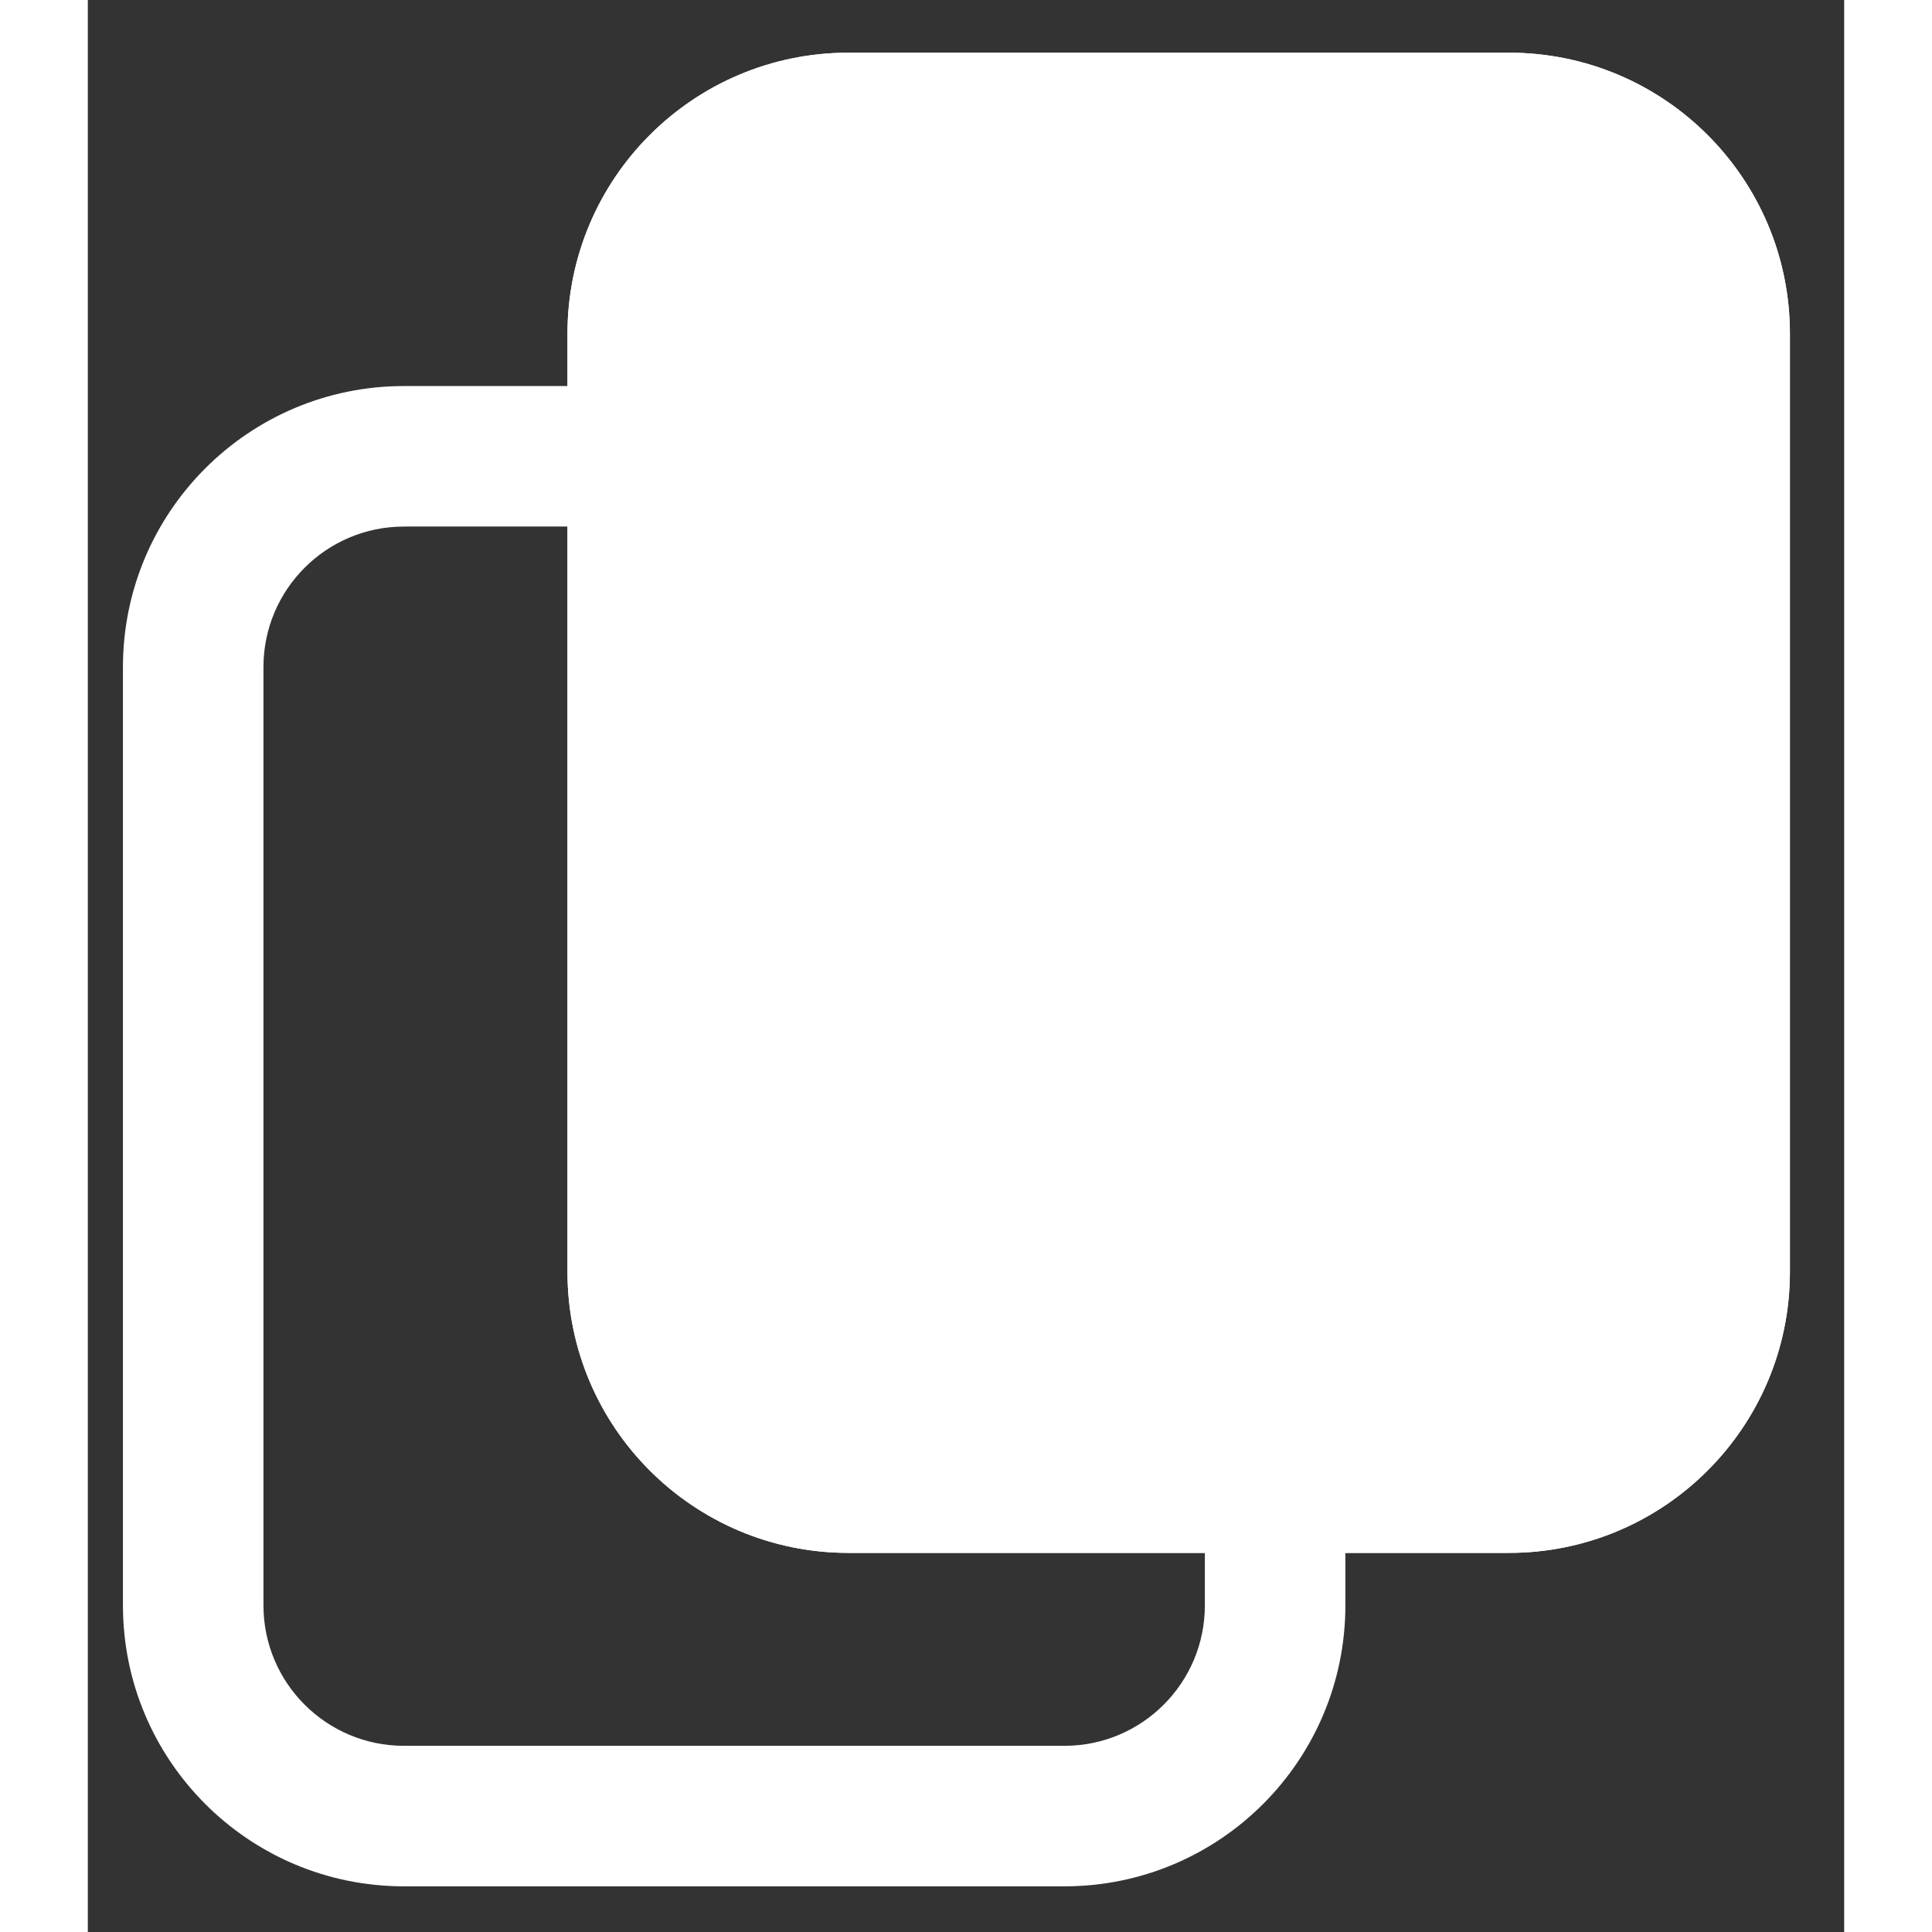
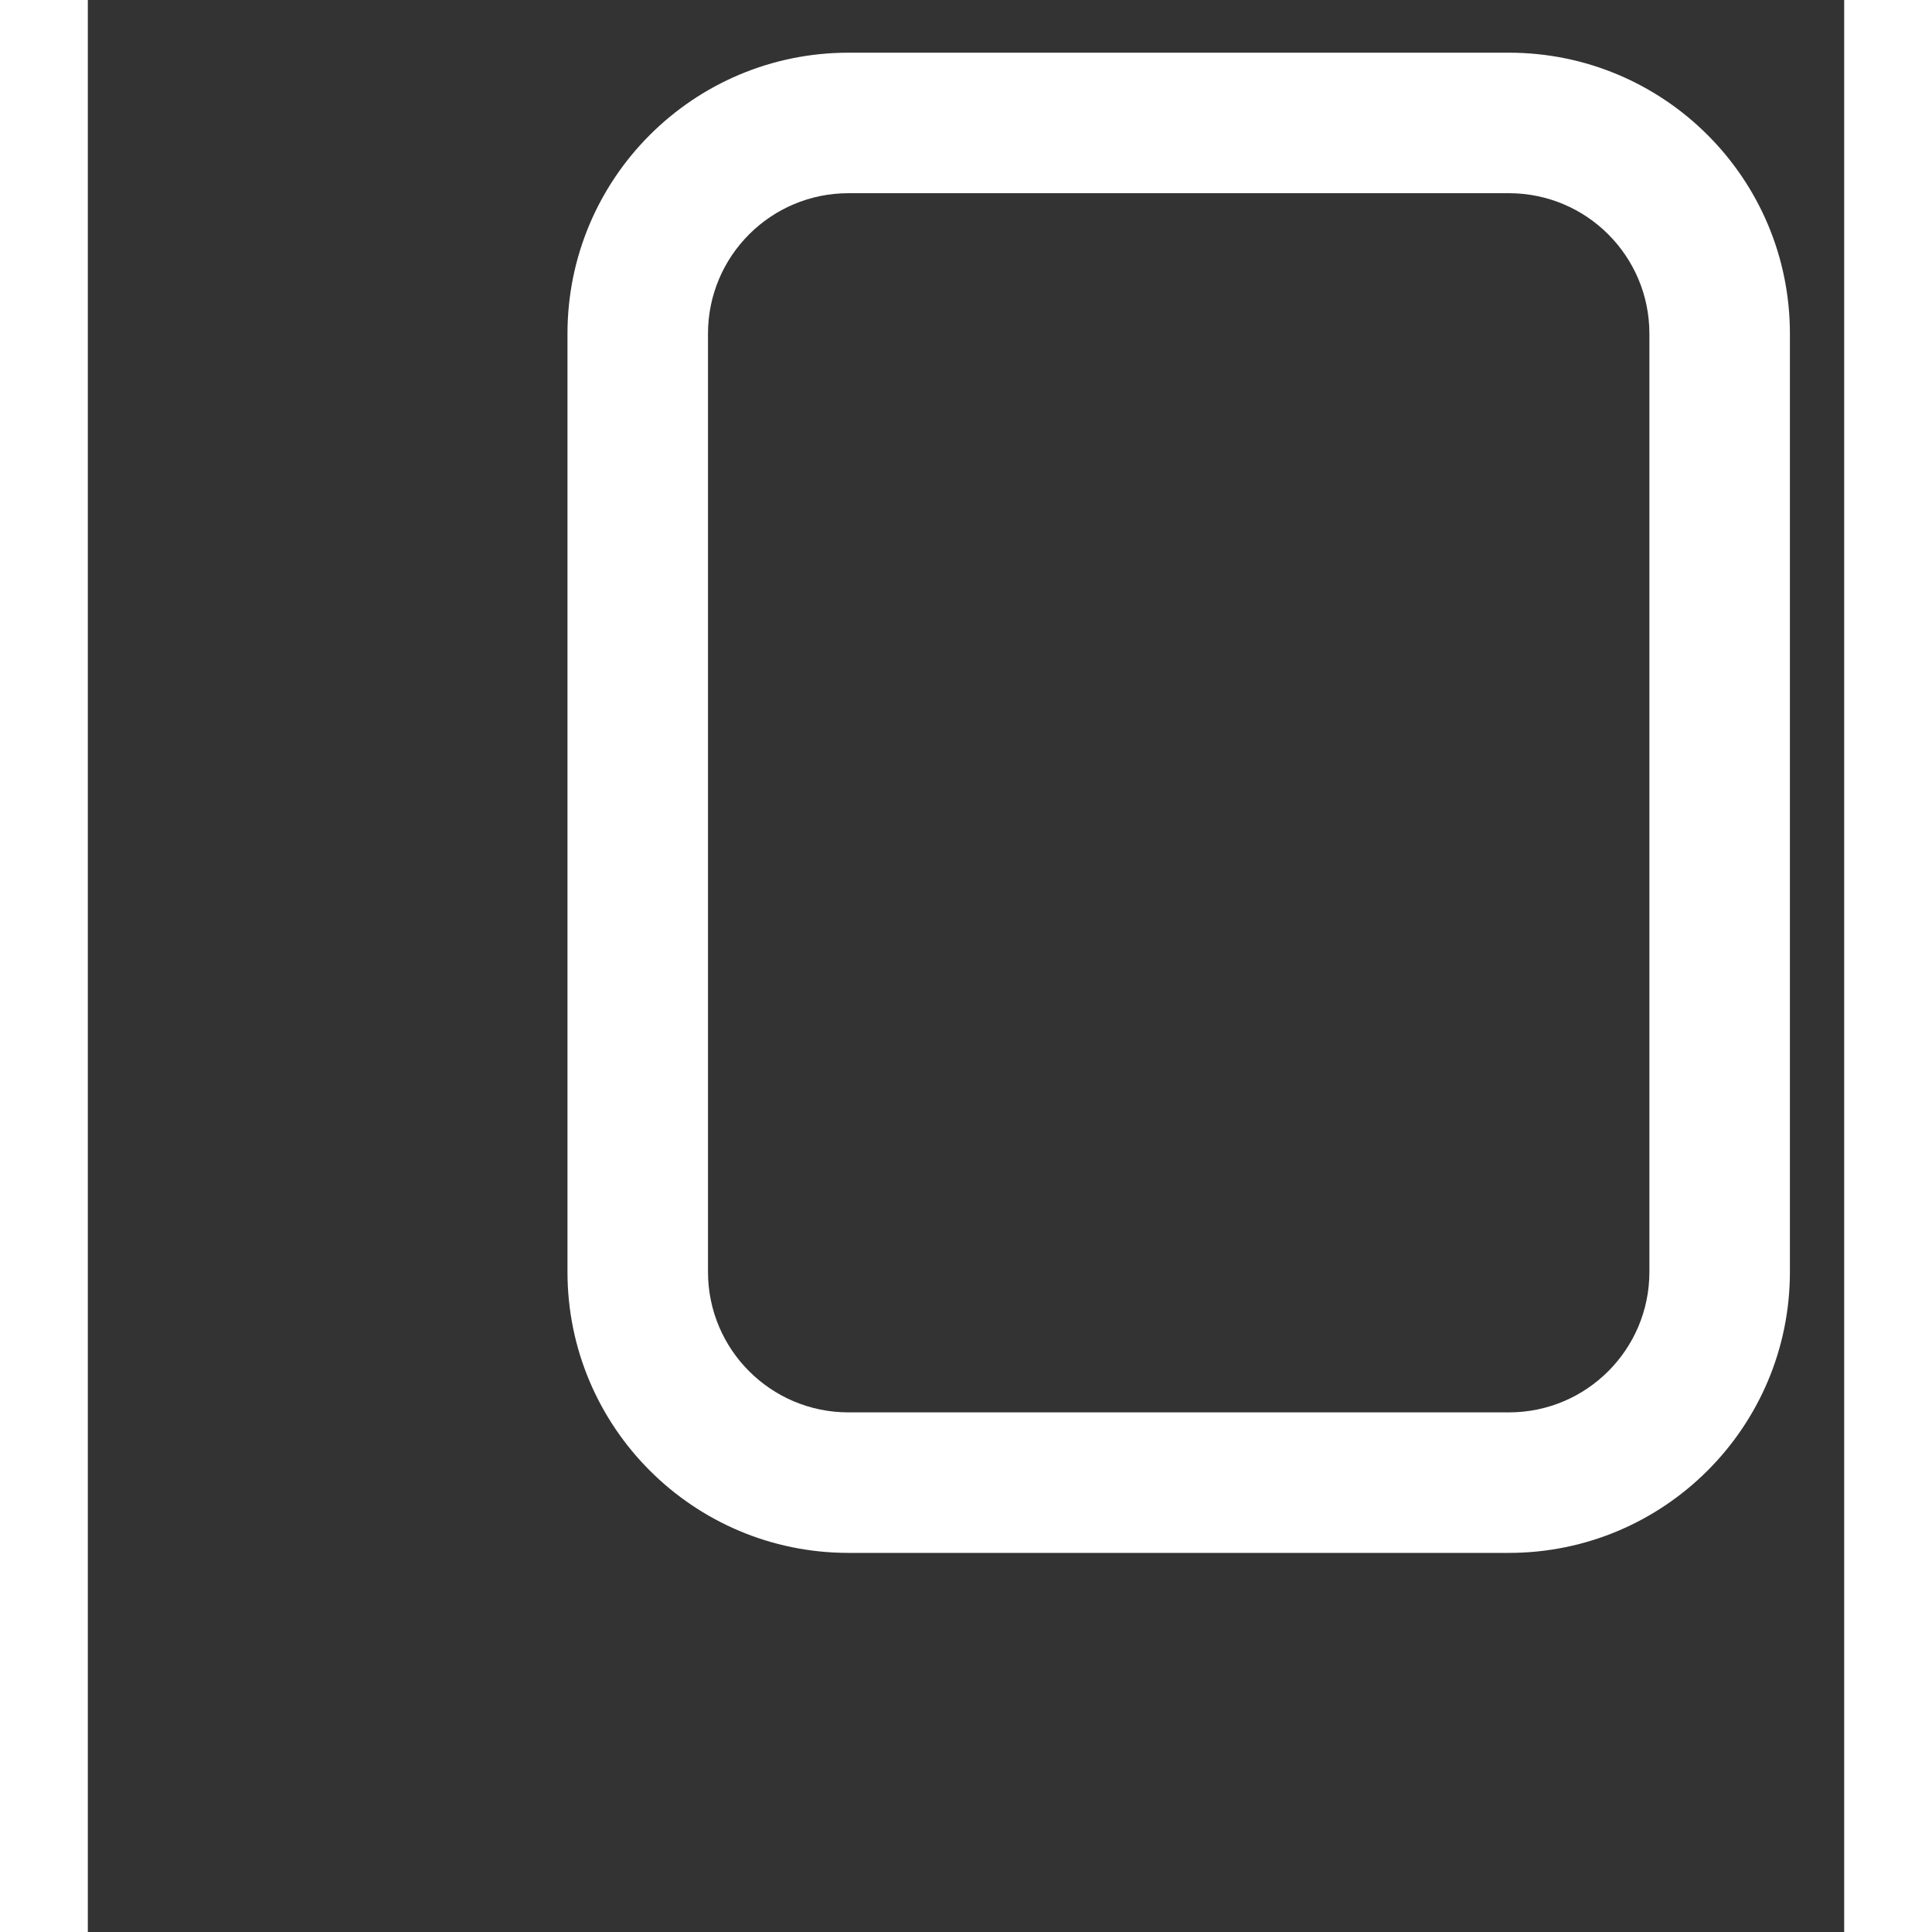
<svg xmlns="http://www.w3.org/2000/svg" width="35" height="35" viewBox="0 0 20 22" fill="none">
  <rect x="0" y="0" width="20" height="22" fill="#333333" stroke="none" />
-   <path fill-rule="evenodd" clip-rule="evenodd" d="M11.12 5.996H3.6C2.717 5.996 2 6.713 2 7.596V18.28C2 19.164 2.717 19.88 3.6 19.88H11.12C12.004 19.88 12.72 19.164 12.72 18.28V7.596C12.72 6.713 12.004 5.996 11.12 5.996ZM3.6 4.396C1.833 4.396 0.4 5.829 0.4 7.596V18.28C0.4 20.047 1.833 21.48 3.6 21.48H11.12C12.888 21.48 14.32 20.047 14.32 18.28V7.596C14.32 5.829 12.888 4.396 11.12 4.396H3.6Z" fill="white" />
-   <path d="M5.462 3.8C5.462 2.032 6.895 0.6 8.662 0.6H16.182C17.949 0.6 19.382 2.032 19.382 3.8V14.483C19.382 16.25 17.949 17.683 16.182 17.683H8.662C6.895 17.683 5.462 16.25 5.462 14.483V3.8Z" fill="white" />
  <path fill-rule="evenodd" clip-rule="evenodd" d="M16.182 2.2H8.662C7.778 2.2 7.062 2.916 7.062 3.8V14.483C7.062 15.367 7.778 16.083 8.662 16.083H16.182C17.066 16.083 17.782 15.367 17.782 14.483V3.8C17.782 2.916 17.066 2.2 16.182 2.2ZM8.662 0.6C6.895 0.6 5.462 2.032 5.462 3.8V14.483C5.462 16.25 6.895 17.683 8.662 17.683H16.182C17.949 17.683 19.382 16.25 19.382 14.483V3.8C19.382 2.032 17.949 0.6 16.182 0.6H8.662Z" fill="white" />
</svg>